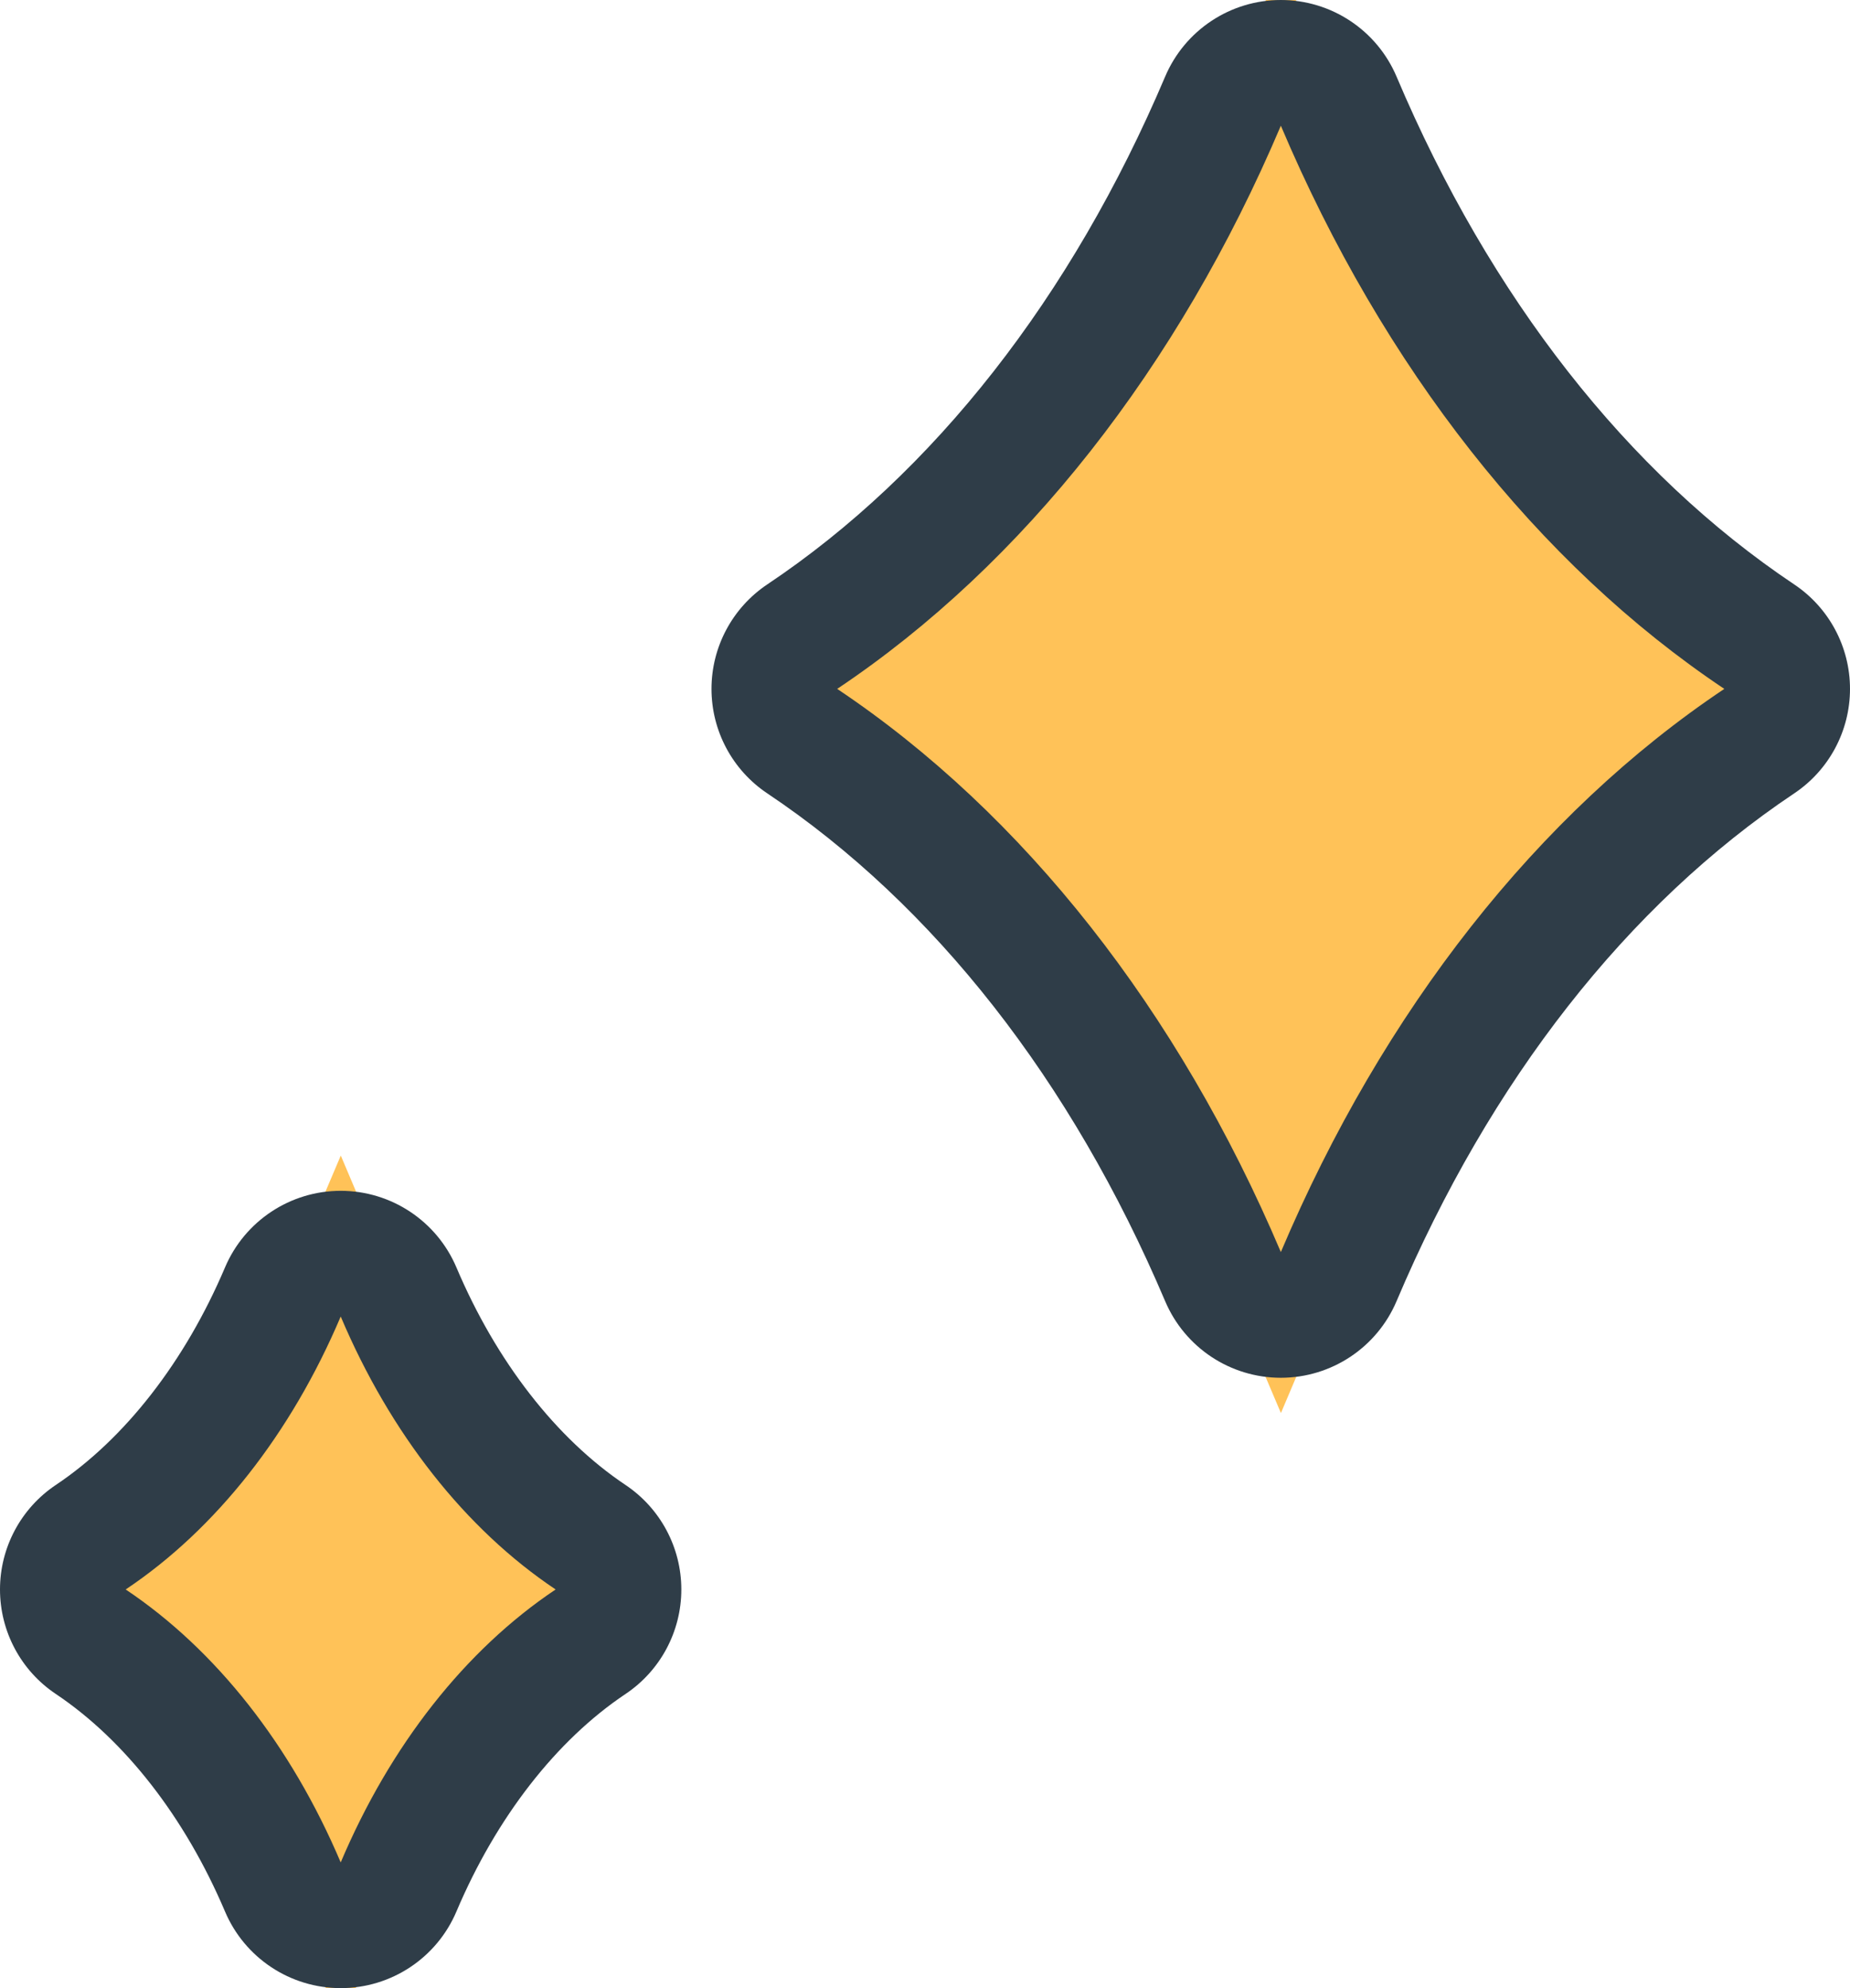
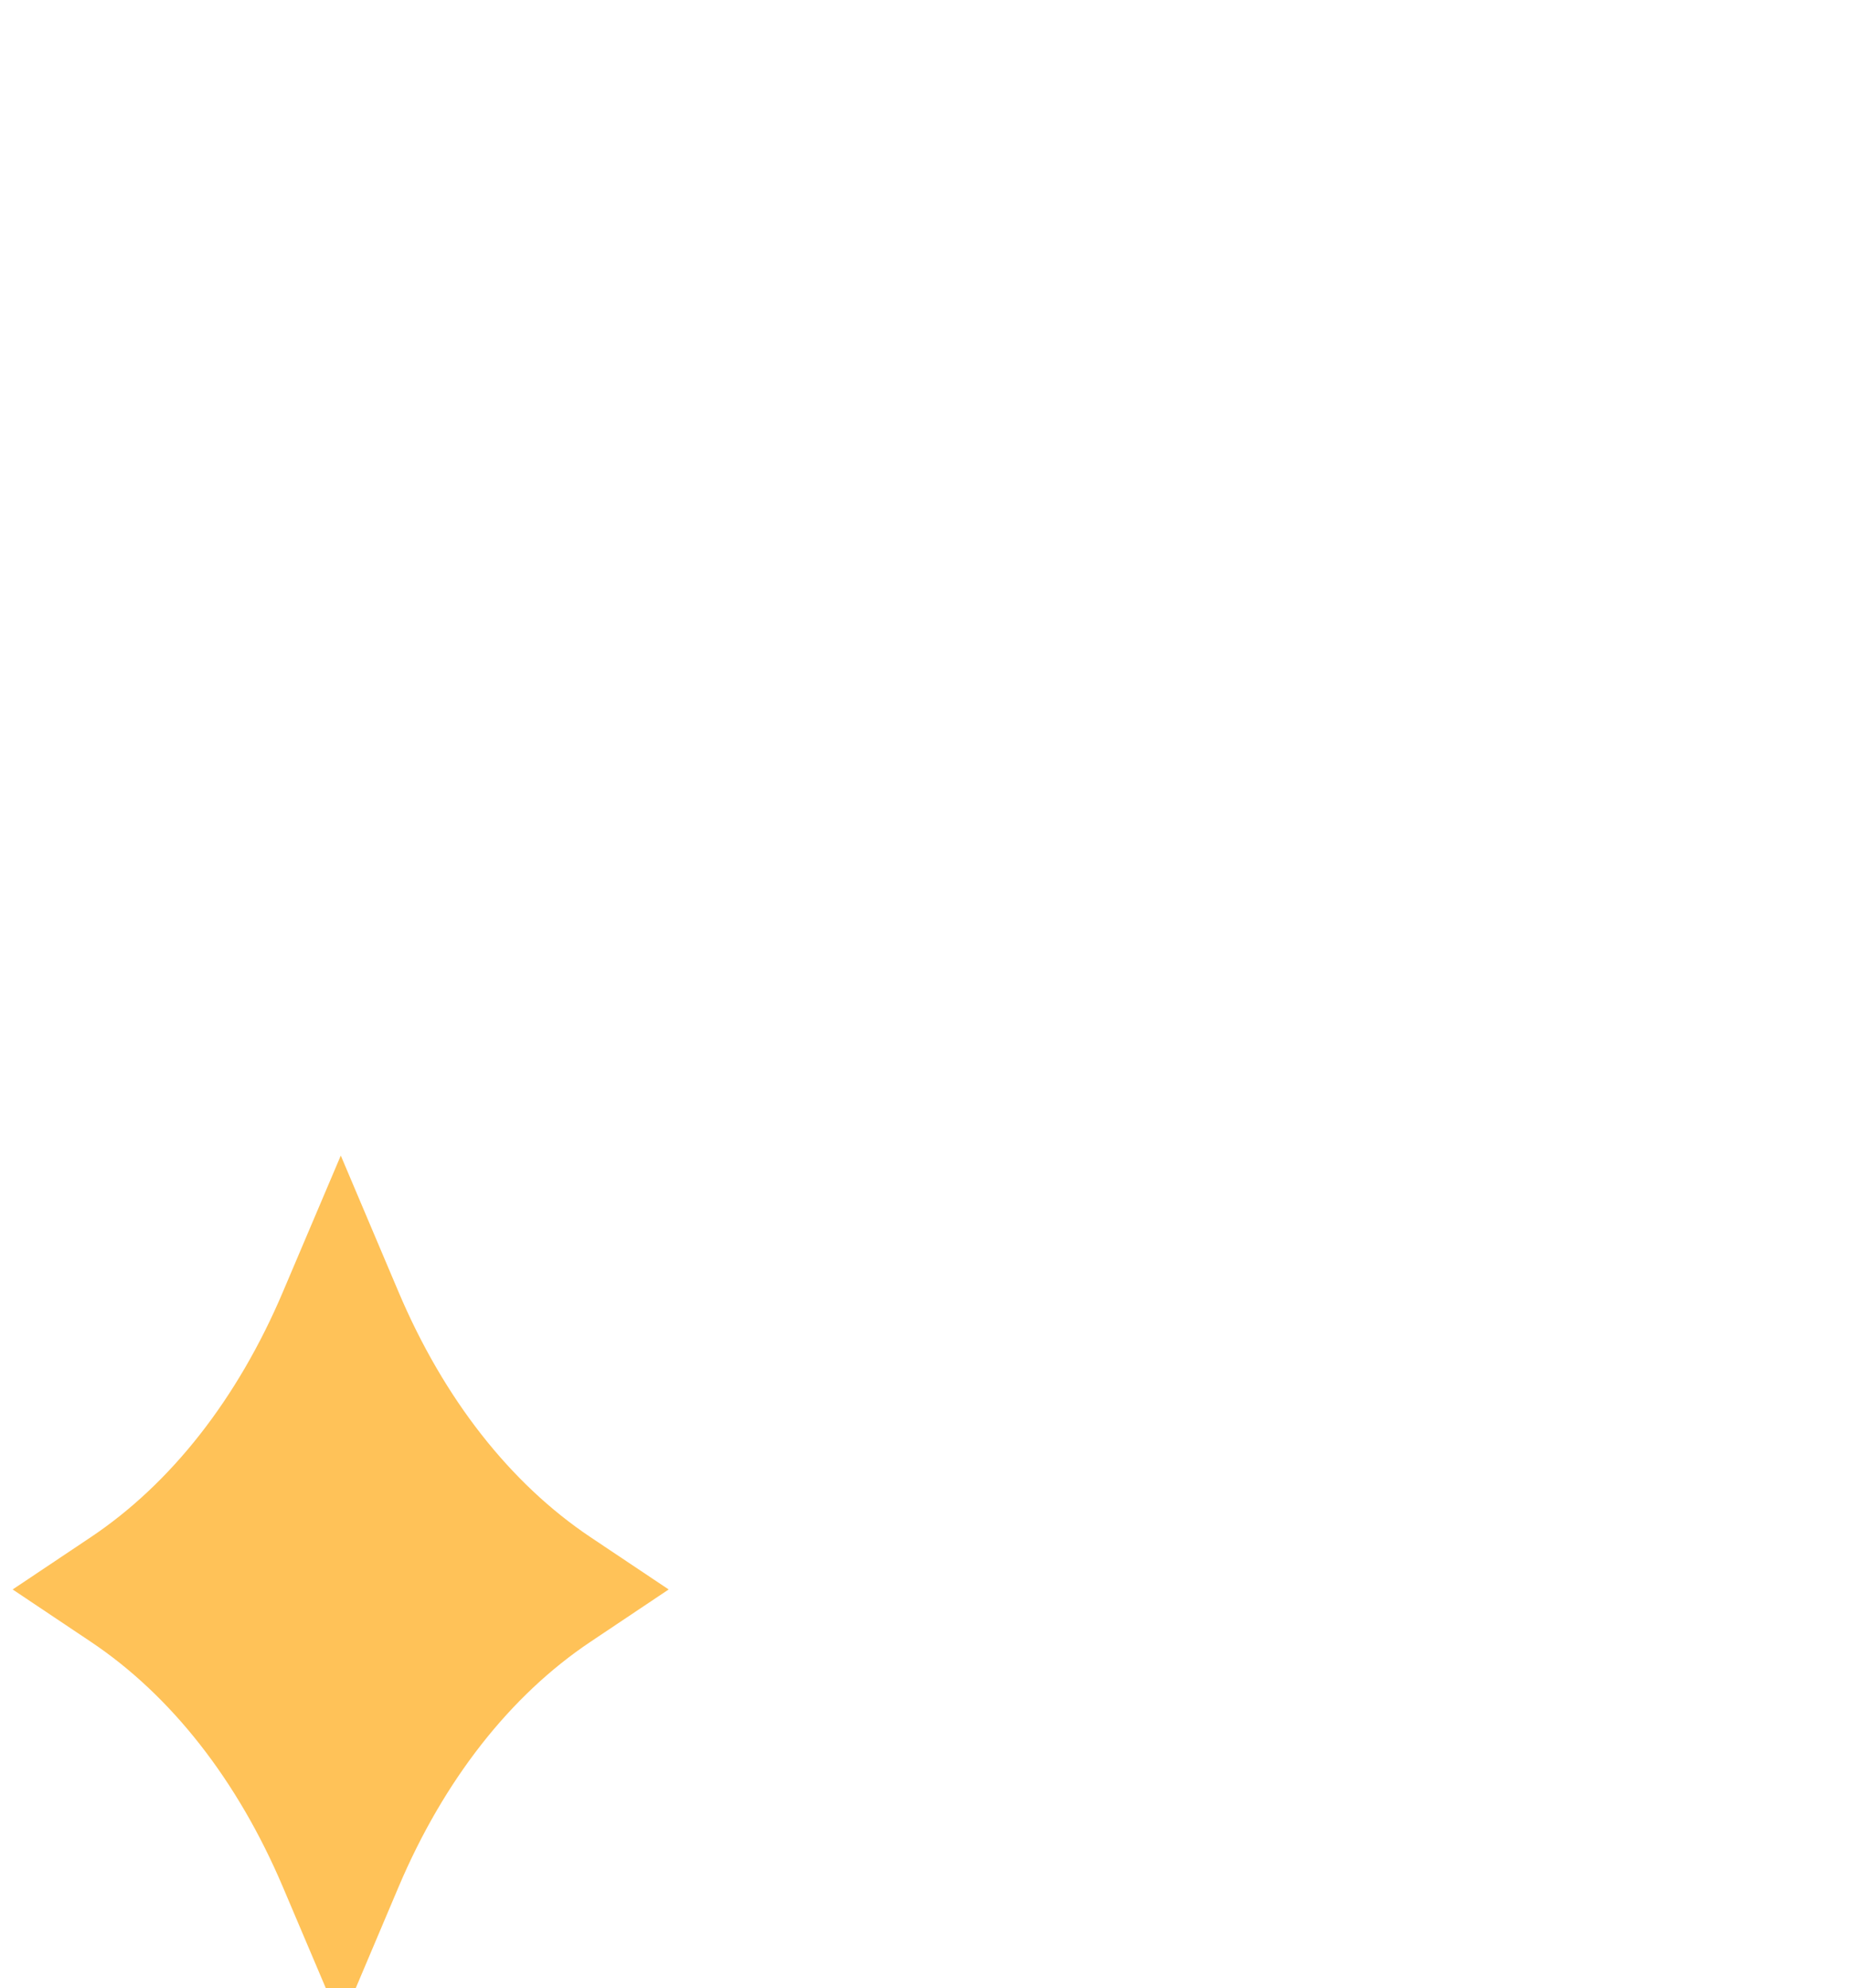
<svg xmlns="http://www.w3.org/2000/svg" width="73.59" height="79.07" viewBox="0 0 73.59 79.07">
  <g id="bling" transform="translate(-1306.898 -1481.64)">
    <g id="bling-2" data-name="bling" transform="translate(253.651 -1315.404)" fill="#ffc258" stroke-linejoin="round">
-       <path d="M 1104.2 2853.243 L 1101.896 2847.817 C 1097.977 2838.586 1092.189 2831.222 1085.159 2826.521 L 1082.052 2824.442 L 1085.159 2822.364 C 1092.189 2817.662 1097.977 2810.298 1101.896 2801.067 L 1104.2 2795.642 L 1106.499 2801.069 C 1110.408 2810.296 1116.192 2817.659 1123.227 2822.364 L 1126.333 2824.442 L 1123.226 2826.521 C 1116.192 2831.225 1110.408 2838.589 1106.499 2847.815 L 1104.2 2853.243 Z" stroke="none" />
-       <path d="M 1104.197 2846.84 C 1108.266 2837.235 1114.419 2829.403 1121.837 2824.442 C 1114.419 2819.481 1108.266 2811.649 1104.197 2802.044 C 1100.119 2811.649 1093.967 2819.481 1086.549 2824.442 C 1093.967 2829.403 1100.119 2837.235 1104.197 2846.84 M 1104.197 2851.84 C 1102.191 2851.84 1100.379 2850.641 1099.595 2848.794 C 1095.866 2840.013 1090.394 2833.029 1083.769 2828.598 C 1082.382 2827.671 1081.549 2826.112 1081.549 2824.442 C 1081.549 2822.773 1082.382 2821.214 1083.769 2820.286 C 1090.394 2815.855 1095.866 2808.872 1099.595 2800.09 C 1100.379 2798.244 1102.191 2797.044 1104.197 2797.044 C 1104.198 2797.044 1104.199 2797.044 1104.199 2797.044 C 1106.206 2797.045 1108.018 2798.246 1108.801 2800.094 C 1112.519 2808.871 1117.988 2815.853 1124.616 2820.286 C 1126.004 2821.214 1126.837 2822.773 1126.837 2824.442 C 1126.837 2826.112 1126.004 2827.671 1124.616 2828.599 C 1117.988 2833.031 1112.519 2840.014 1108.801 2848.79 C 1108.018 2850.638 1106.206 2851.839 1104.199 2851.84 C 1104.199 2851.84 1104.198 2851.84 1104.197 2851.84 Z" stroke="none" fill="#2f3d48" />
-     </g>
+       </g>
    <g id="bling-3" data-name="bling" transform="translate(225.349 -1268.044)" fill="#ffc258" stroke-linejoin="round">
      <path d="M 1095.105 2830.158 L 1092.801 2824.731 C 1091 2820.49 1088.358 2817.116 1085.159 2814.978 L 1082.052 2812.899 L 1085.159 2810.821 C 1088.357 2808.682 1091 2805.31 1092.801 2801.067 L 1095.105 2795.642 L 1097.404 2801.069 C 1099.2 2805.309 1101.841 2808.681 1105.041 2810.821 L 1108.148 2812.899 L 1105.041 2814.978 C 1101.841 2817.118 1099.2 2820.49 1097.404 2824.729 L 1095.105 2830.158 Z" stroke="none" />
-       <path d="M 1095.102 2823.754 C 1097.074 2819.099 1100.056 2815.304 1103.651 2812.899 C 1100.056 2810.495 1097.074 2806.699 1095.102 2802.044 C 1093.126 2806.699 1090.144 2810.495 1086.549 2812.899 C 1090.144 2815.304 1093.126 2819.099 1095.102 2823.754 M 1095.102 2828.754 C 1093.096 2828.754 1091.284 2827.555 1090.5 2825.708 C 1088.912 2821.97 1086.522 2818.897 1083.769 2817.055 C 1082.382 2816.128 1081.549 2814.569 1081.549 2812.899 C 1081.549 2811.23 1082.382 2809.671 1083.769 2808.743 C 1086.522 2806.902 1088.912 2803.829 1090.5 2800.09 C 1091.284 2798.244 1093.096 2797.044 1095.102 2797.044 C 1095.103 2797.044 1095.103 2797.044 1095.104 2797.044 C 1097.111 2797.045 1098.923 2798.246 1099.706 2800.094 C 1101.289 2803.83 1103.677 2806.901 1106.431 2808.743 C 1107.818 2809.671 1108.651 2811.23 1108.651 2812.899 C 1108.651 2814.569 1107.818 2816.128 1106.431 2817.056 C 1103.677 2818.897 1101.289 2821.969 1099.706 2825.705 C 1098.923 2827.553 1097.111 2828.754 1095.104 2828.754 C 1095.104 2828.754 1095.103 2828.754 1095.102 2828.754 Z" stroke="none" fill="#2f3d48" />
    </g>
  </g>
</svg>